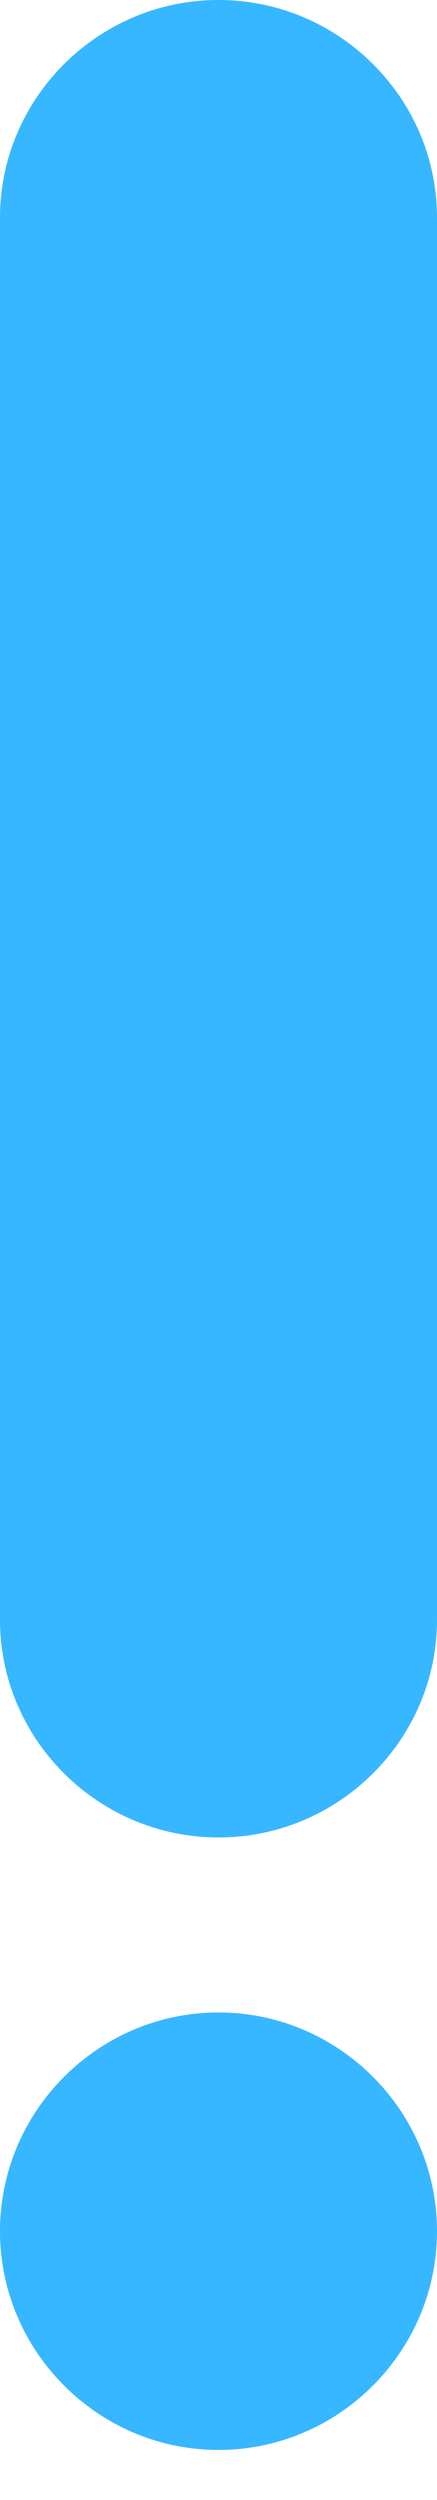
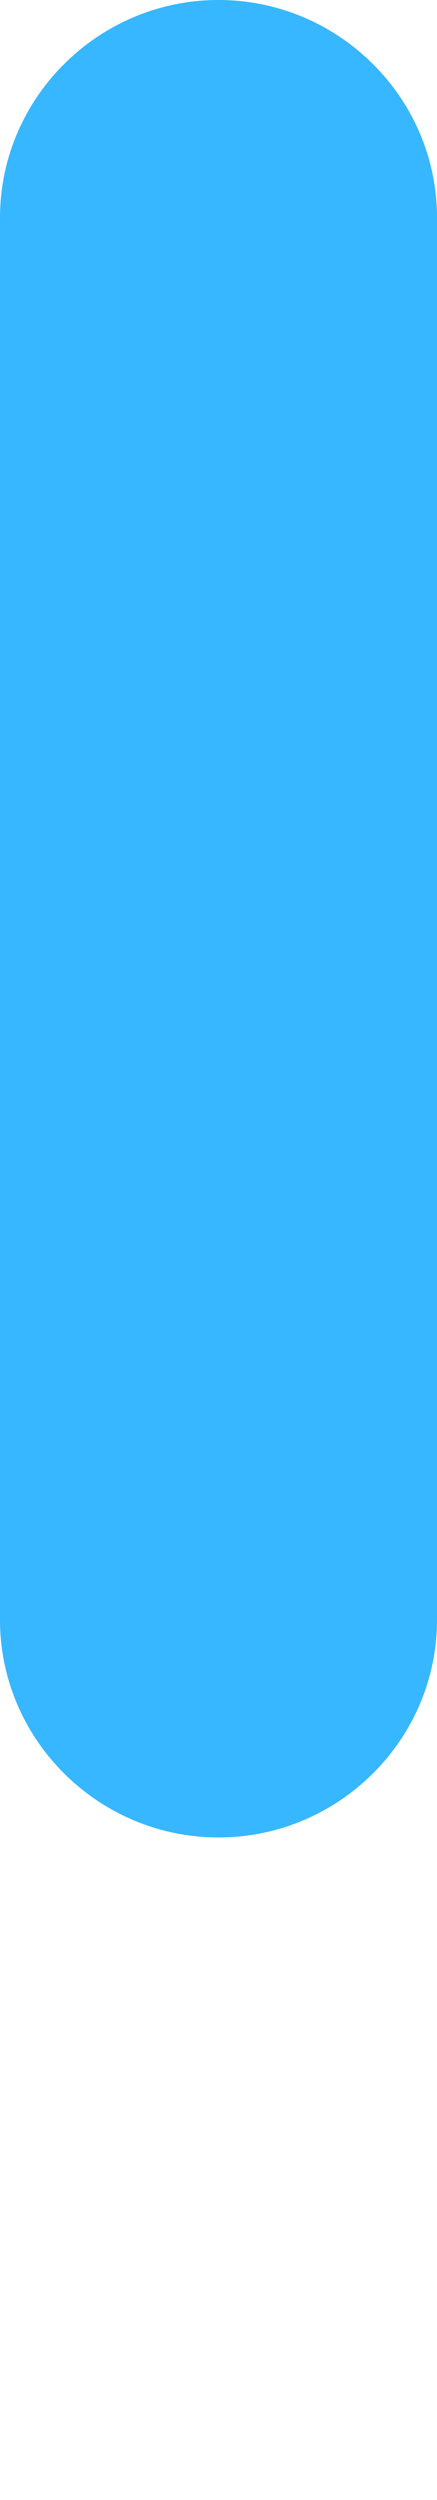
<svg xmlns="http://www.w3.org/2000/svg" width="7" height="40" viewBox="0 0 7 40" fill="none">
  <path d="M0 25.918C0 27.833 1.575 29.4 3.5 29.4C5.425 29.4 7 27.834 7 25.918V3.482C7 1.567 5.425 0 3.5 0C1.576 0 0.001 1.567 0 3.482V25.918Z" fill="#37B7FF" />
-   <path d="M0 35.7C0 37.625 1.575 39.2 3.5 39.2C5.425 39.2 7 37.625 7 35.7C7 33.775 5.425 32.2 3.5 32.2C1.575 32.2 0 33.775 0 35.7Z" fill="#37B7FF" />
</svg>